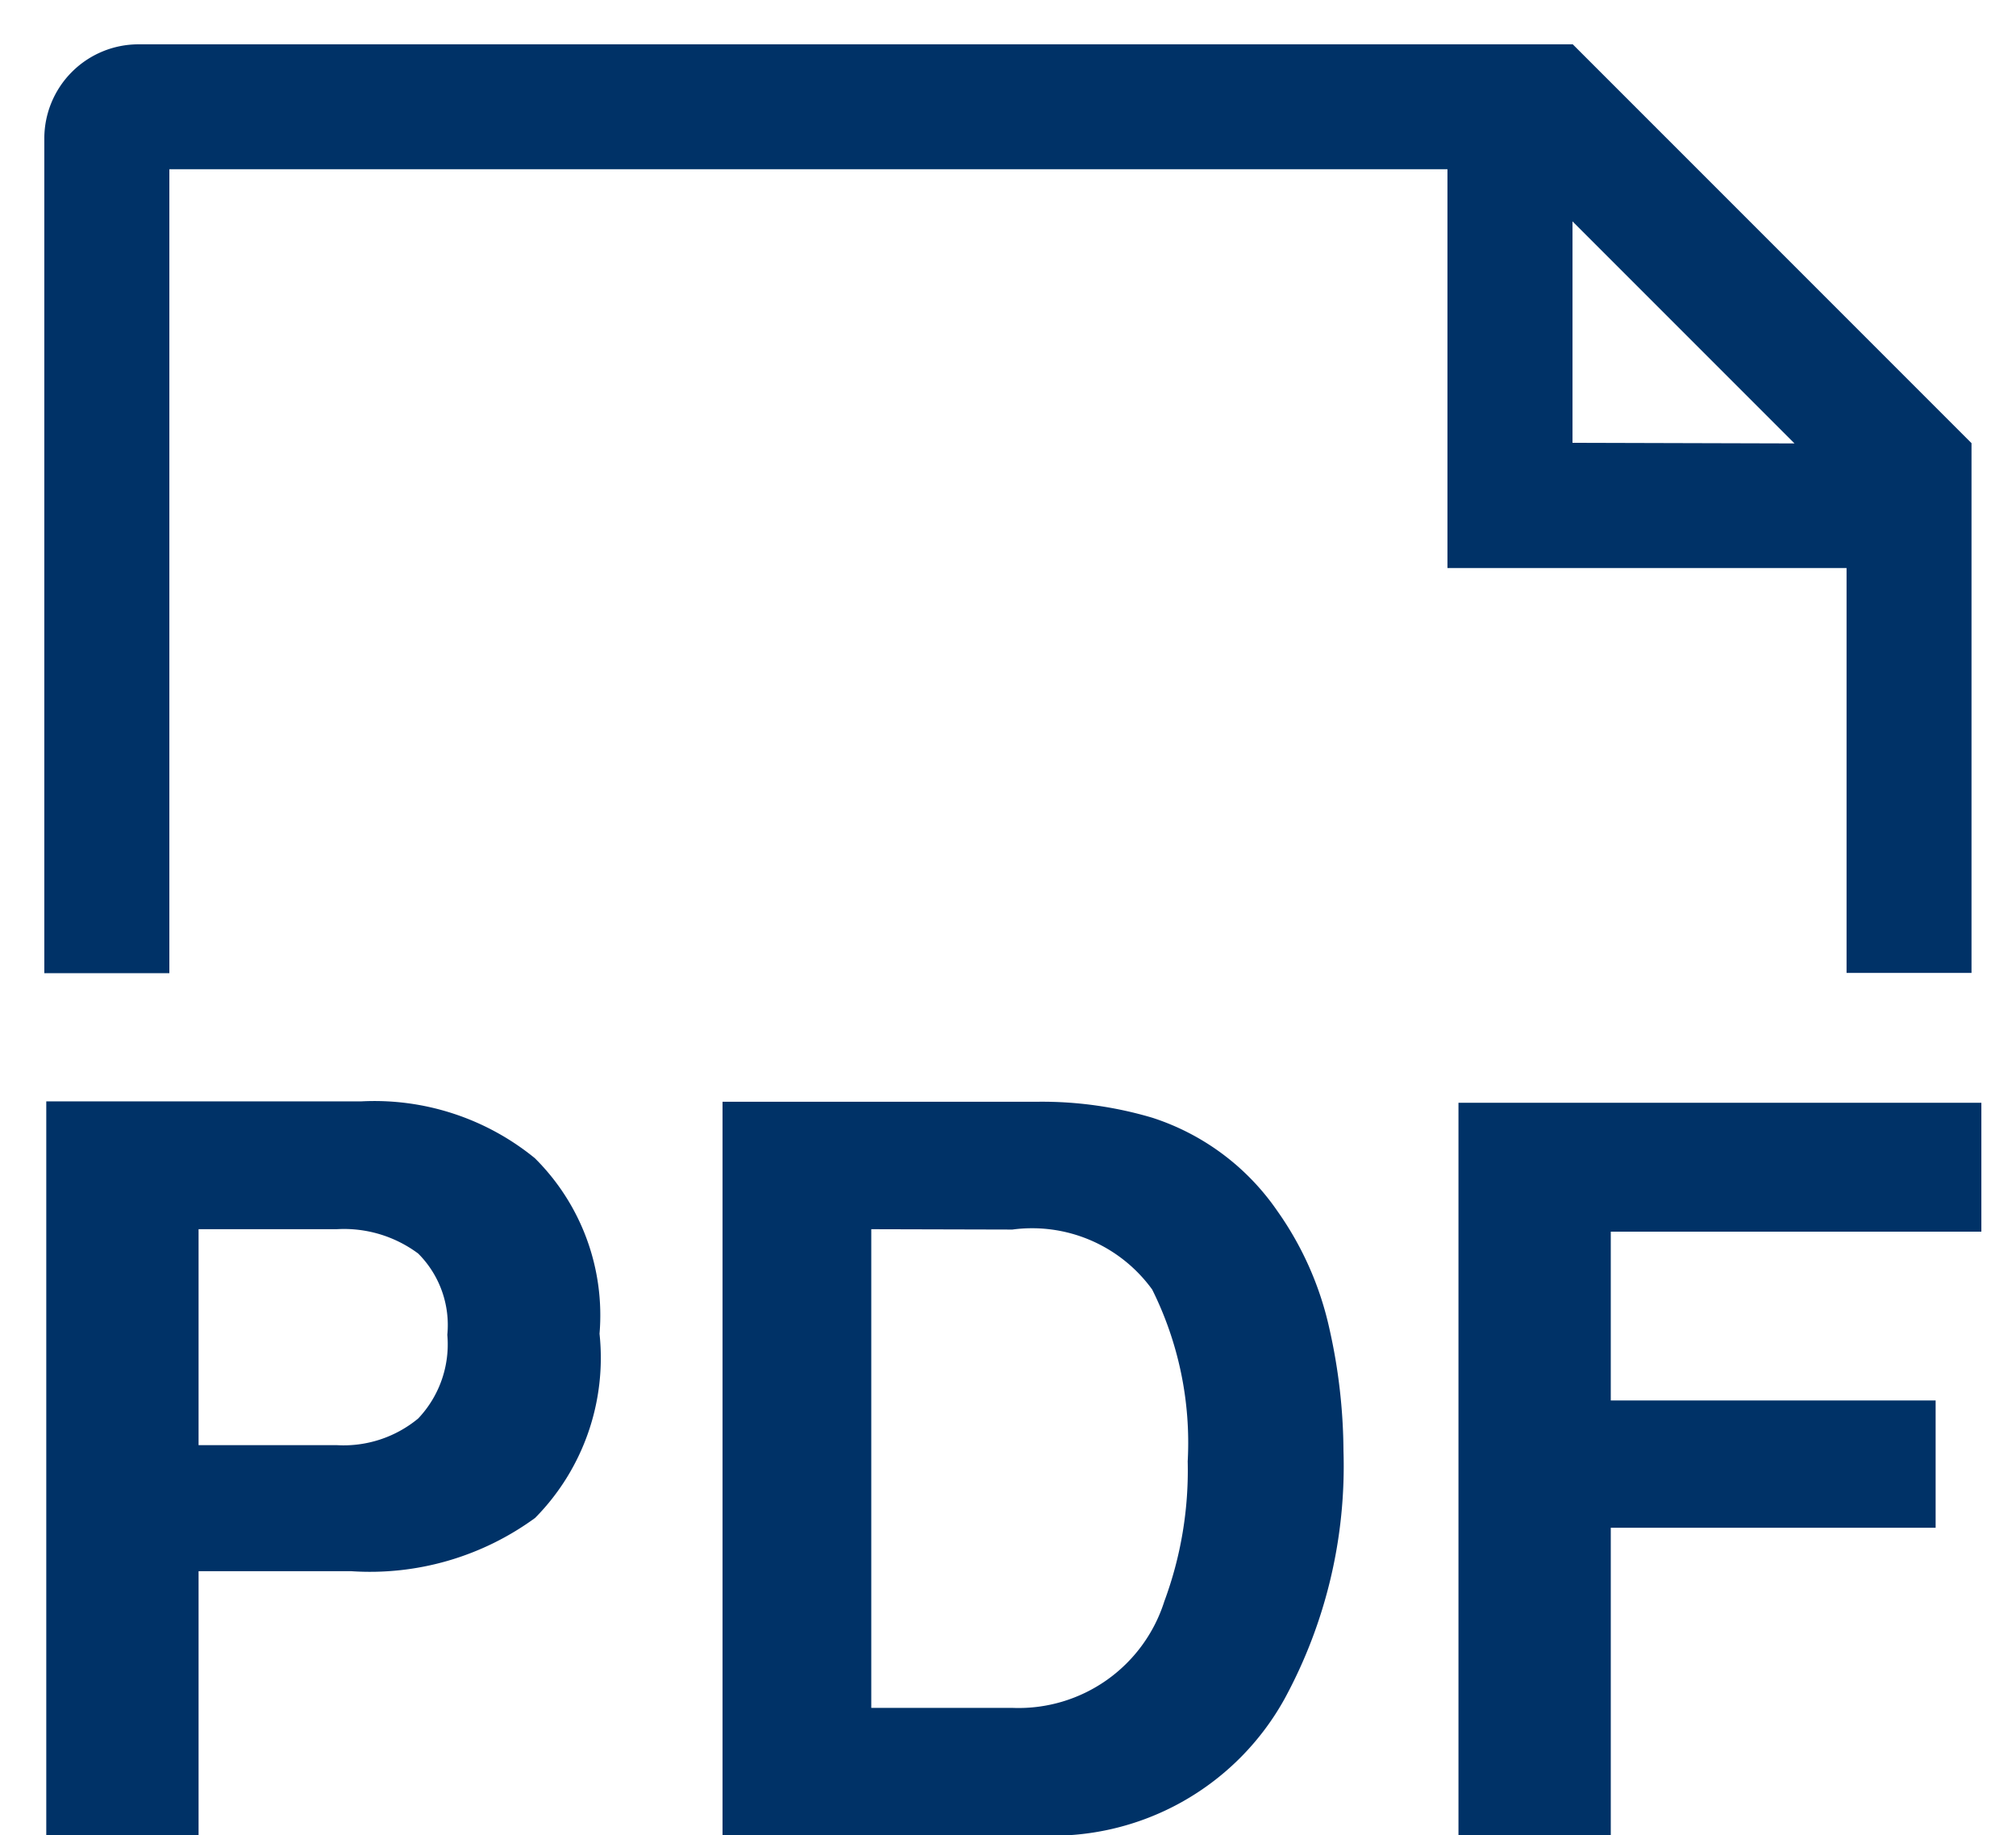
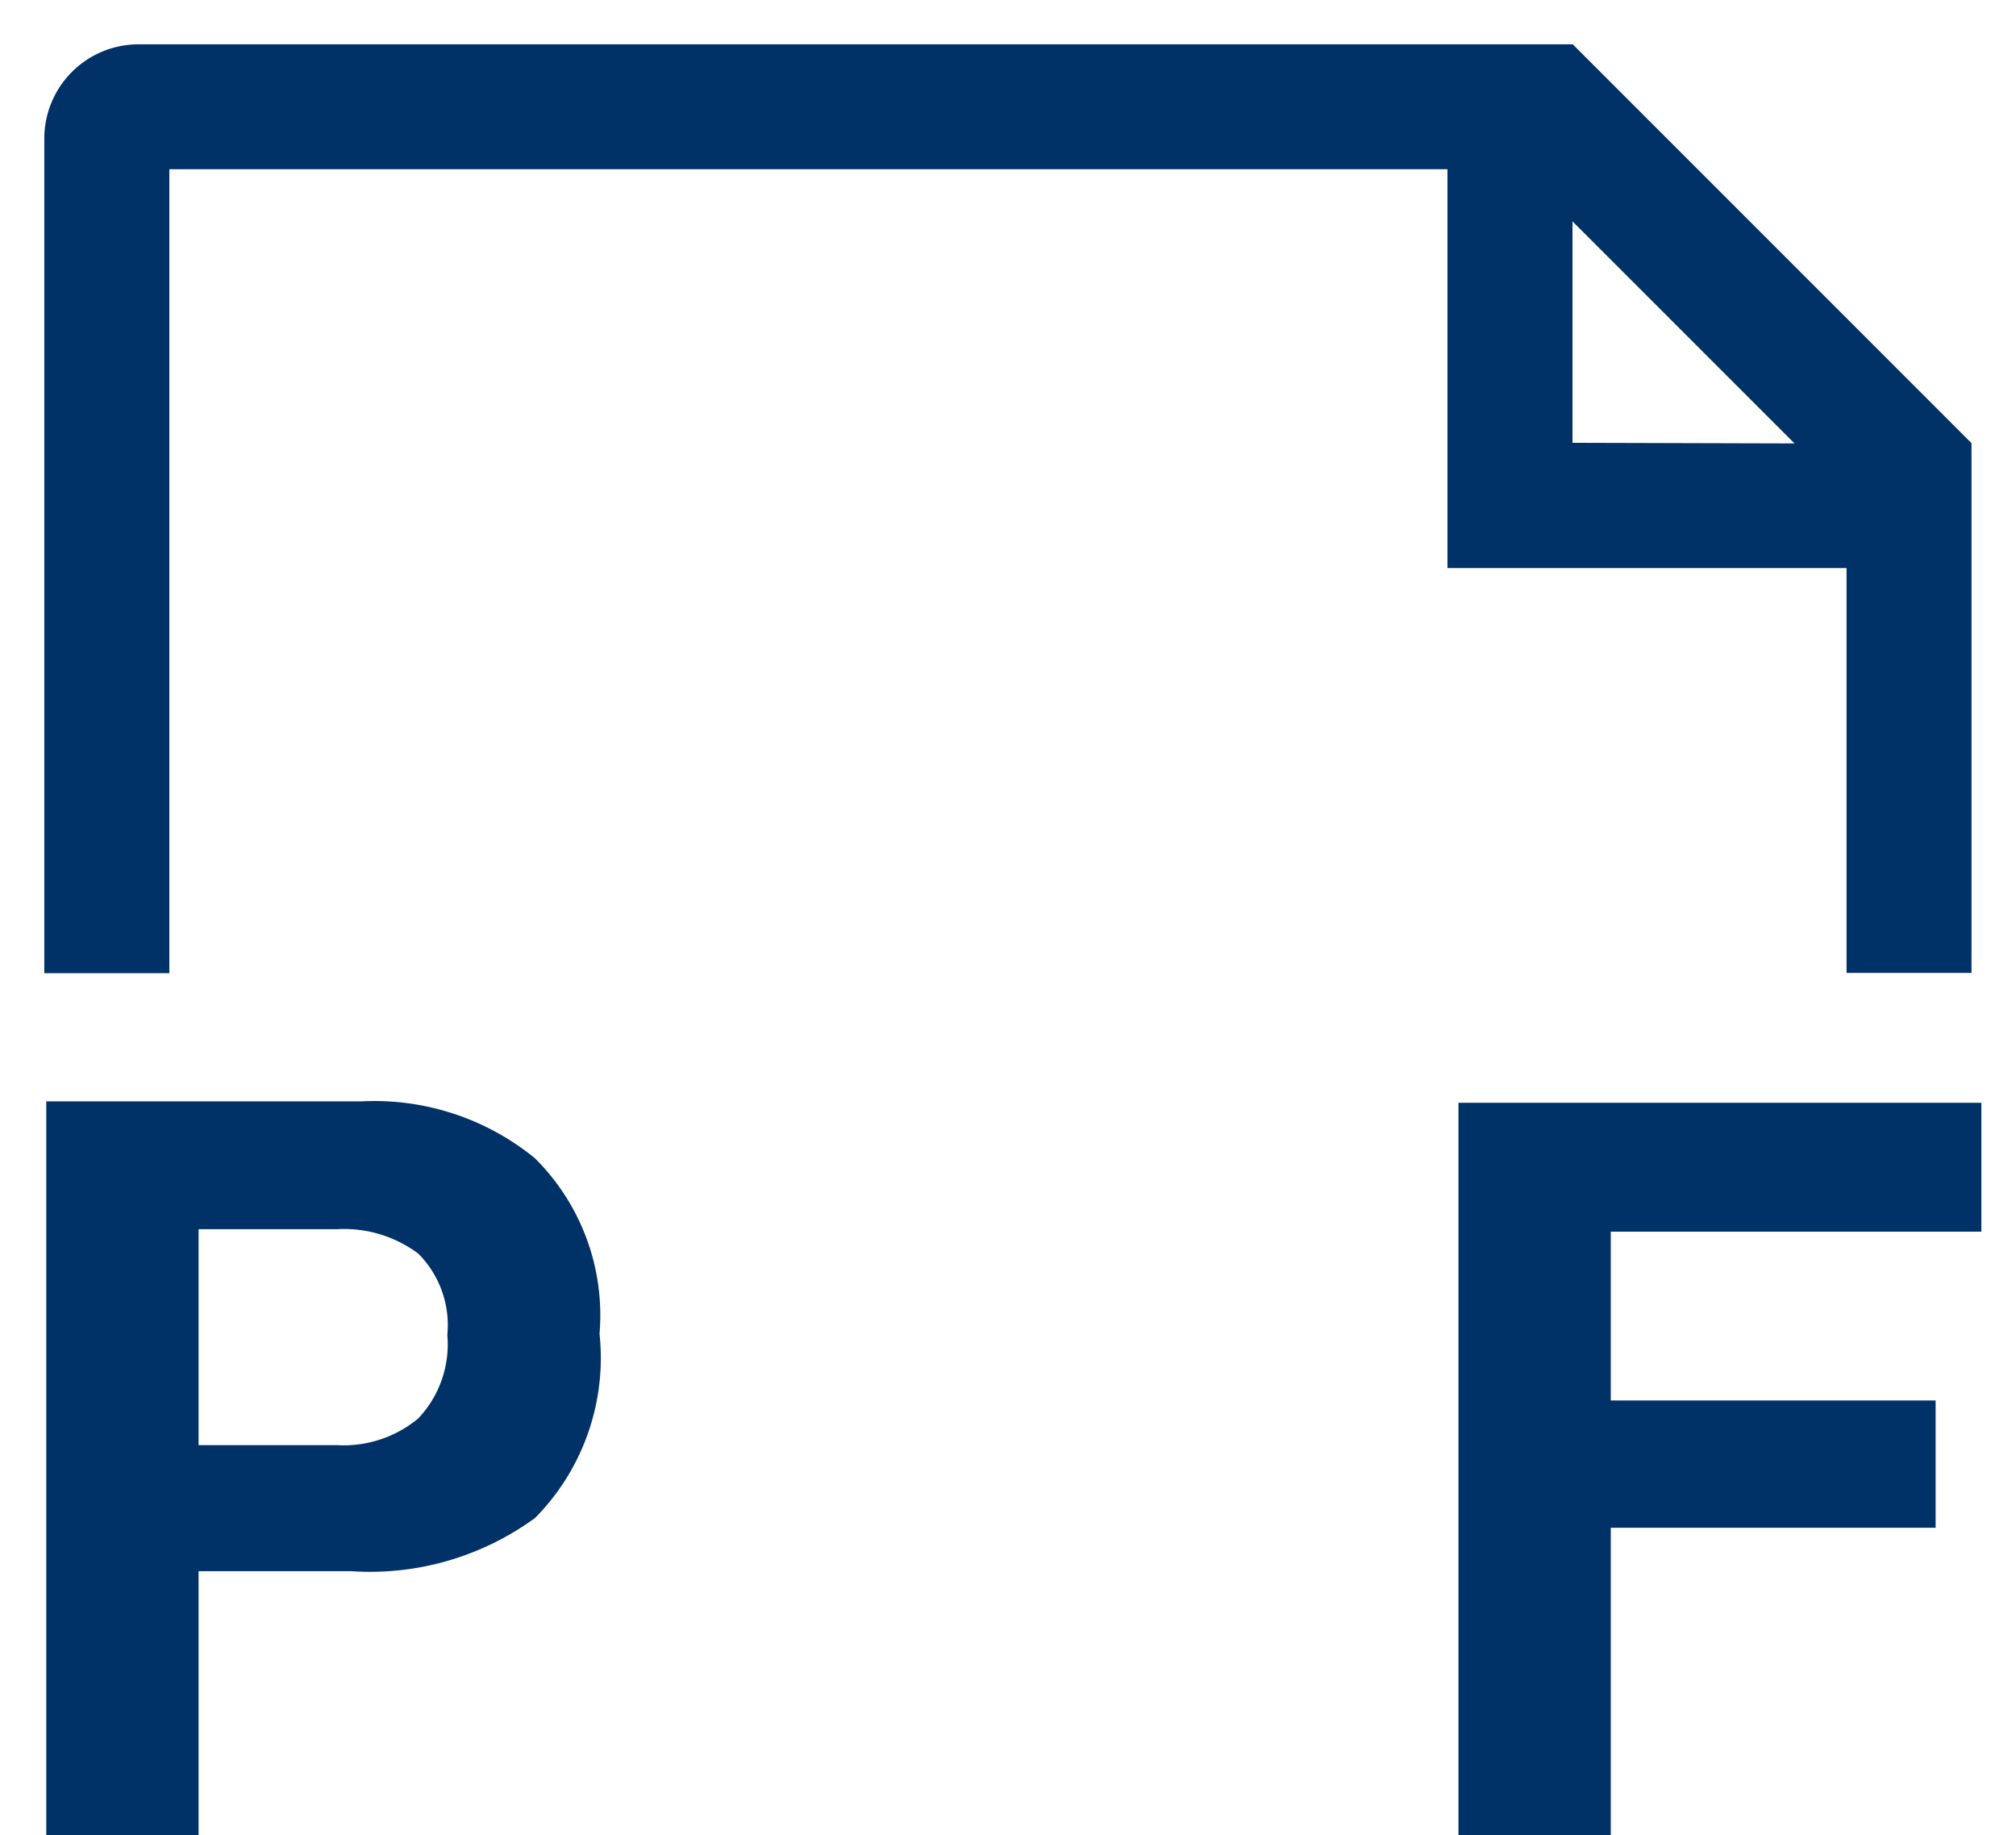
<svg xmlns="http://www.w3.org/2000/svg" width="22.701" height="20.662" viewBox="0 0 22.701 20.662">
  <g transform="translate(-460.393 -1579.501)">
    <path d="M10000.3,13441.457h-1.408v-9.4a1.061,1.061,0,0,1,1.057-1.057h16.154l4.49,4.49v5.964h-1.407v-4.558h-4.494v-4.49H10000.3v9.048Zm15.8-8.459h0v2.488l2.5.007-2.5-2.5Z" transform="translate(-9538 -11851)" fill="#003267" />
-     <path d="M10000.3,13441.957h-1.908v-9.9a1.563,1.563,0,0,1,1.557-1.557h16.361l4.783,4.783v6.671h-2.407v-4.558h-4.494v-4.49H10000.8v9.048Zm-.908-1h.408v-9.049h15.392v4.49h4.494v4.558h.407v-5.257l-4.2-4.2h-15.947a.561.561,0,0,0-.557.56Zm20.416-4.959-4.205-.011V13433h.5l.353-.353Zm-3.205-1.009.785,0-.785-.785Z" transform="translate(-9538 -11851)" fill="rgba(0,0,0,0)" />
    <g transform="translate(-208.111 1206.457)">
      <path d="M674.53,390.132a3.151,3.151,0,0,1-2.071.6H670.74v2.97h-1.715v-8.259h3.546a2.857,2.857,0,0,1,1.955.639,2.49,2.49,0,0,1,.729,1.977A2.564,2.564,0,0,1,674.53,390.132Zm-1.317-2.976a1.4,1.4,0,0,0-.918-.274H670.74v2.431h1.555a1.318,1.318,0,0,0,.918-.3,1.213,1.213,0,0,0,.328-.942A1.138,1.138,0,0,0,673.213,387.156Z" fill="#003267" />
-       <path d="M681.479,385.627a2.722,2.722,0,0,1,1.407,1.048,3.645,3.645,0,0,1,.589,1.333,6.366,6.366,0,0,1,.157,1.367,5.484,5.484,0,0,1-.661,2.79,2.988,2.988,0,0,1-2.771,1.541h-3.56v-8.259h3.56A4.369,4.369,0,0,1,681.479,385.627Zm-3.164,1.255v5.389h1.594a1.721,1.721,0,0,0,1.706-1.2,4.239,4.239,0,0,0,.263-1.575,3.866,3.866,0,0,0-.4-1.935,1.67,1.67,0,0,0-1.574-.675Z" fill="#003267" />
      <path d="M684.927,385.459h5.888v1.451h-4.173v1.9H690.3v1.433h-3.658v3.463h-1.715Z" fill="#003267" />
    </g>
  </g>
</svg>